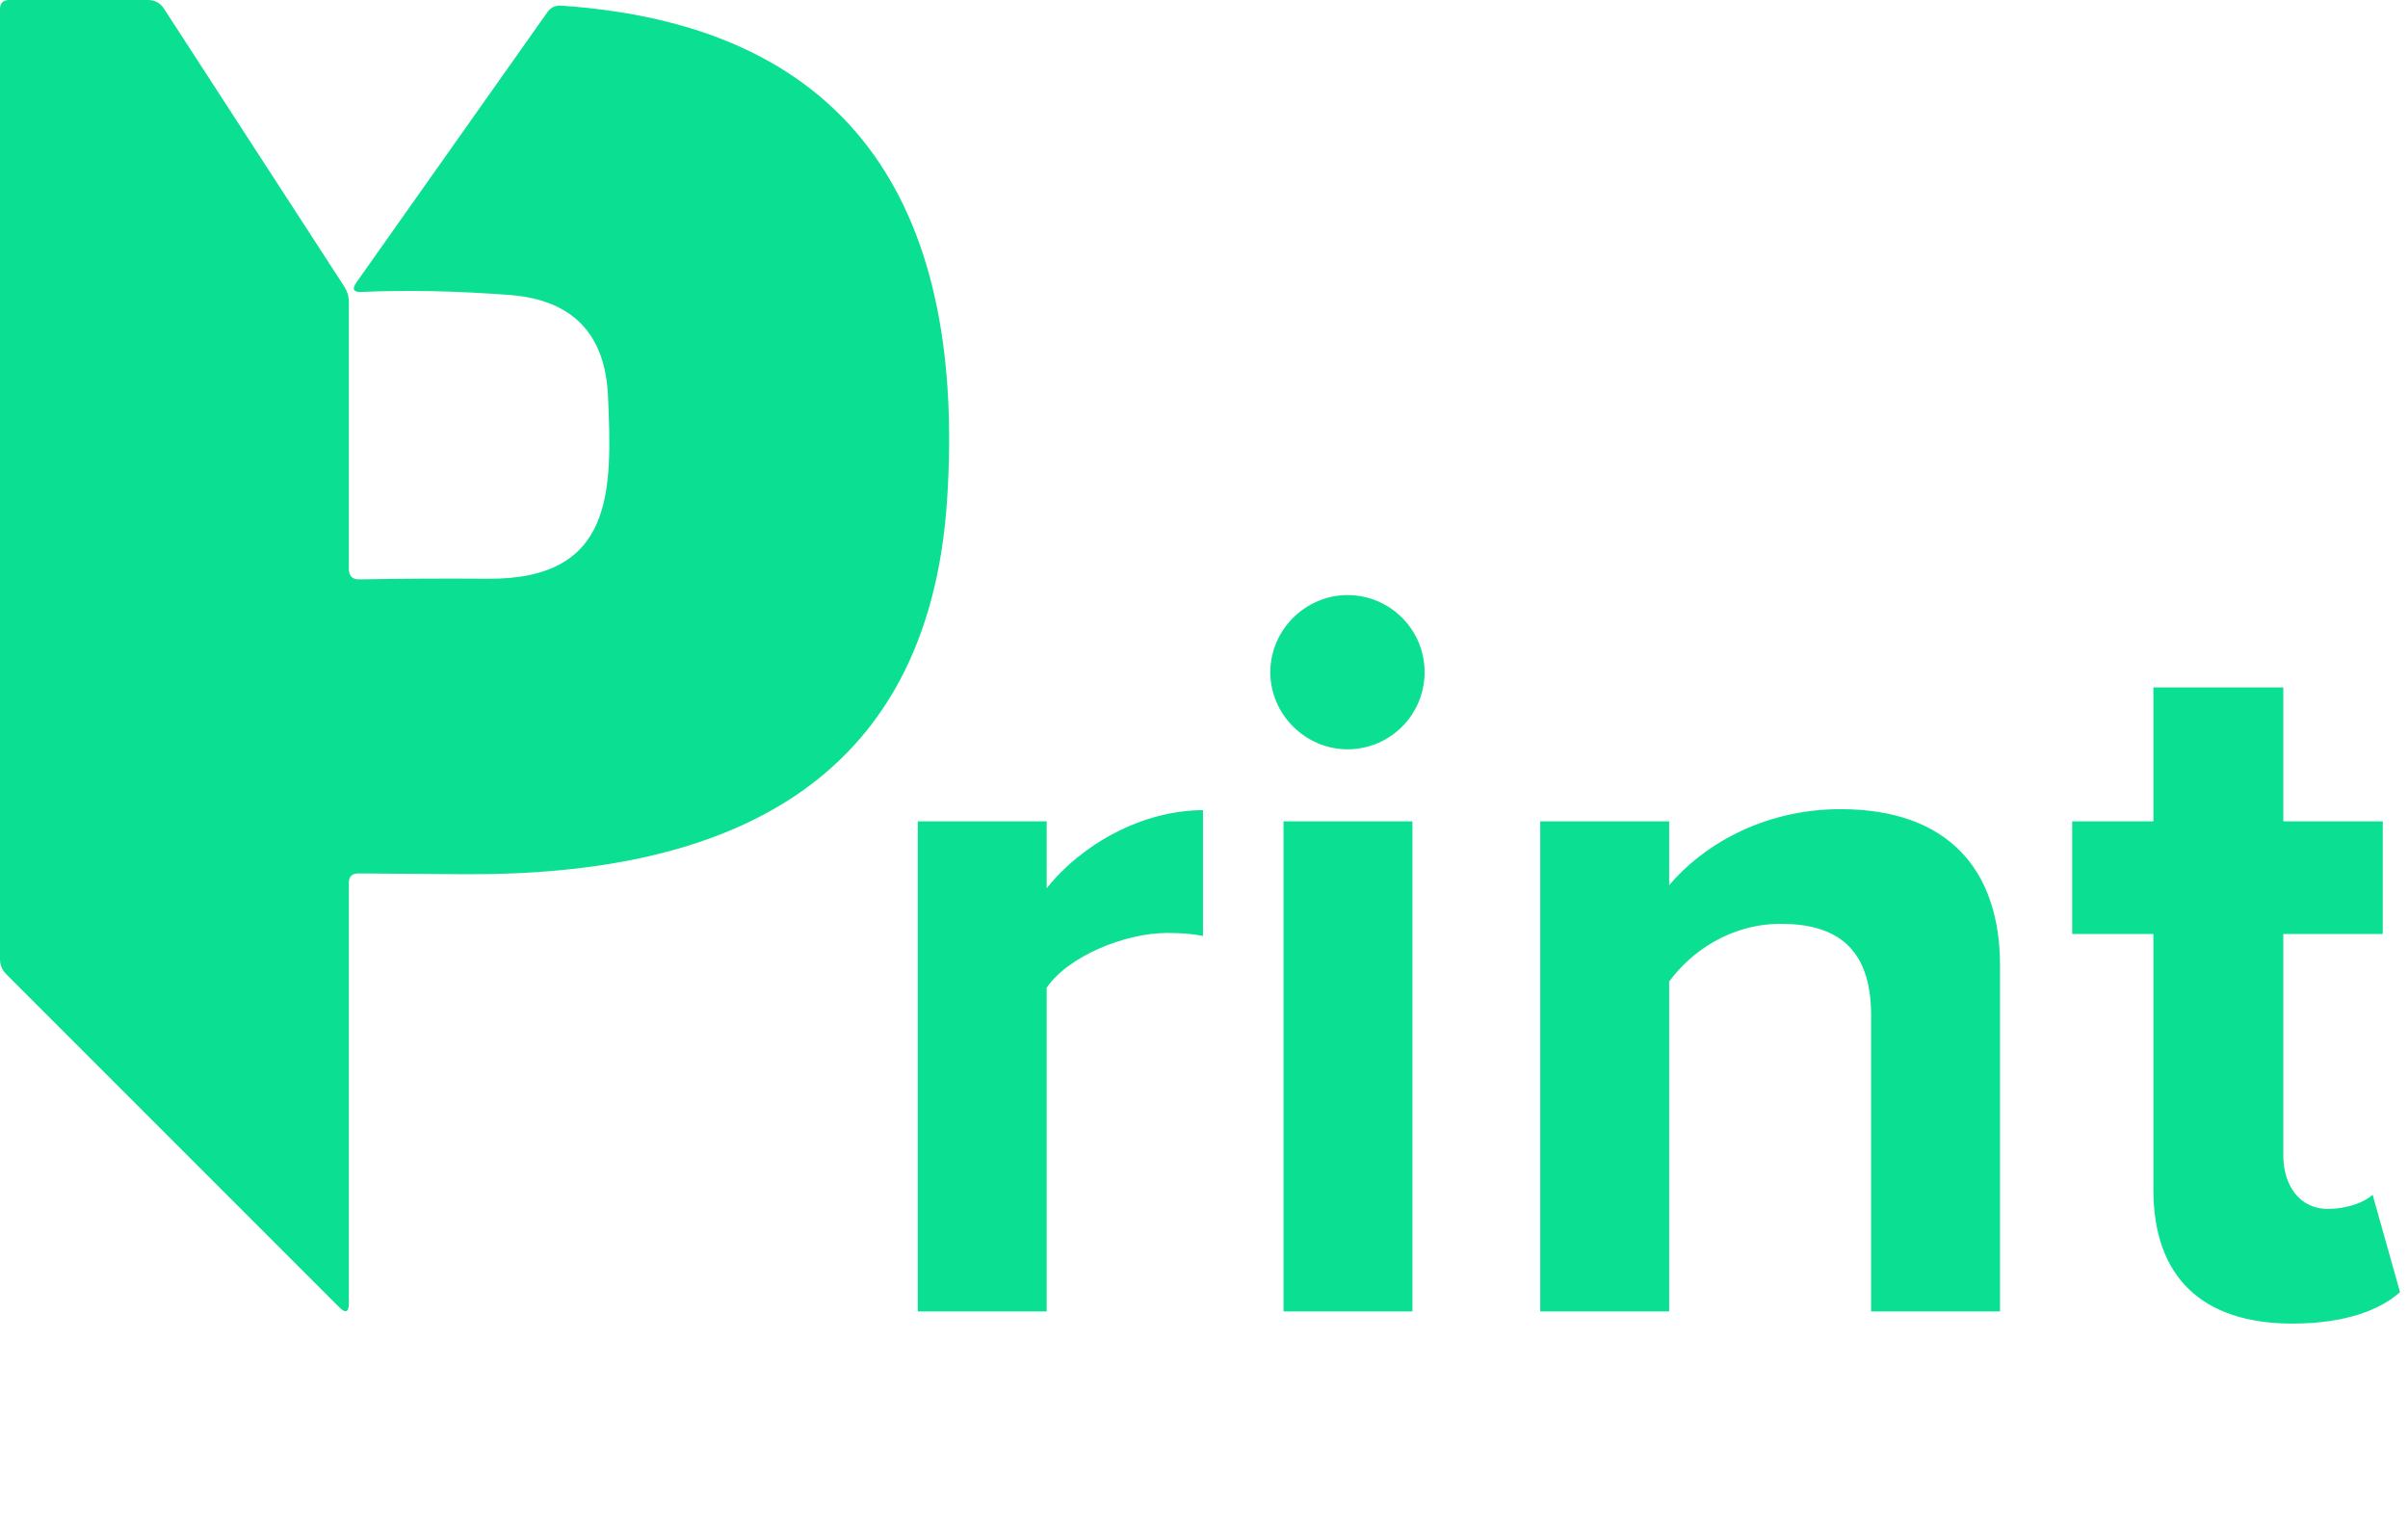
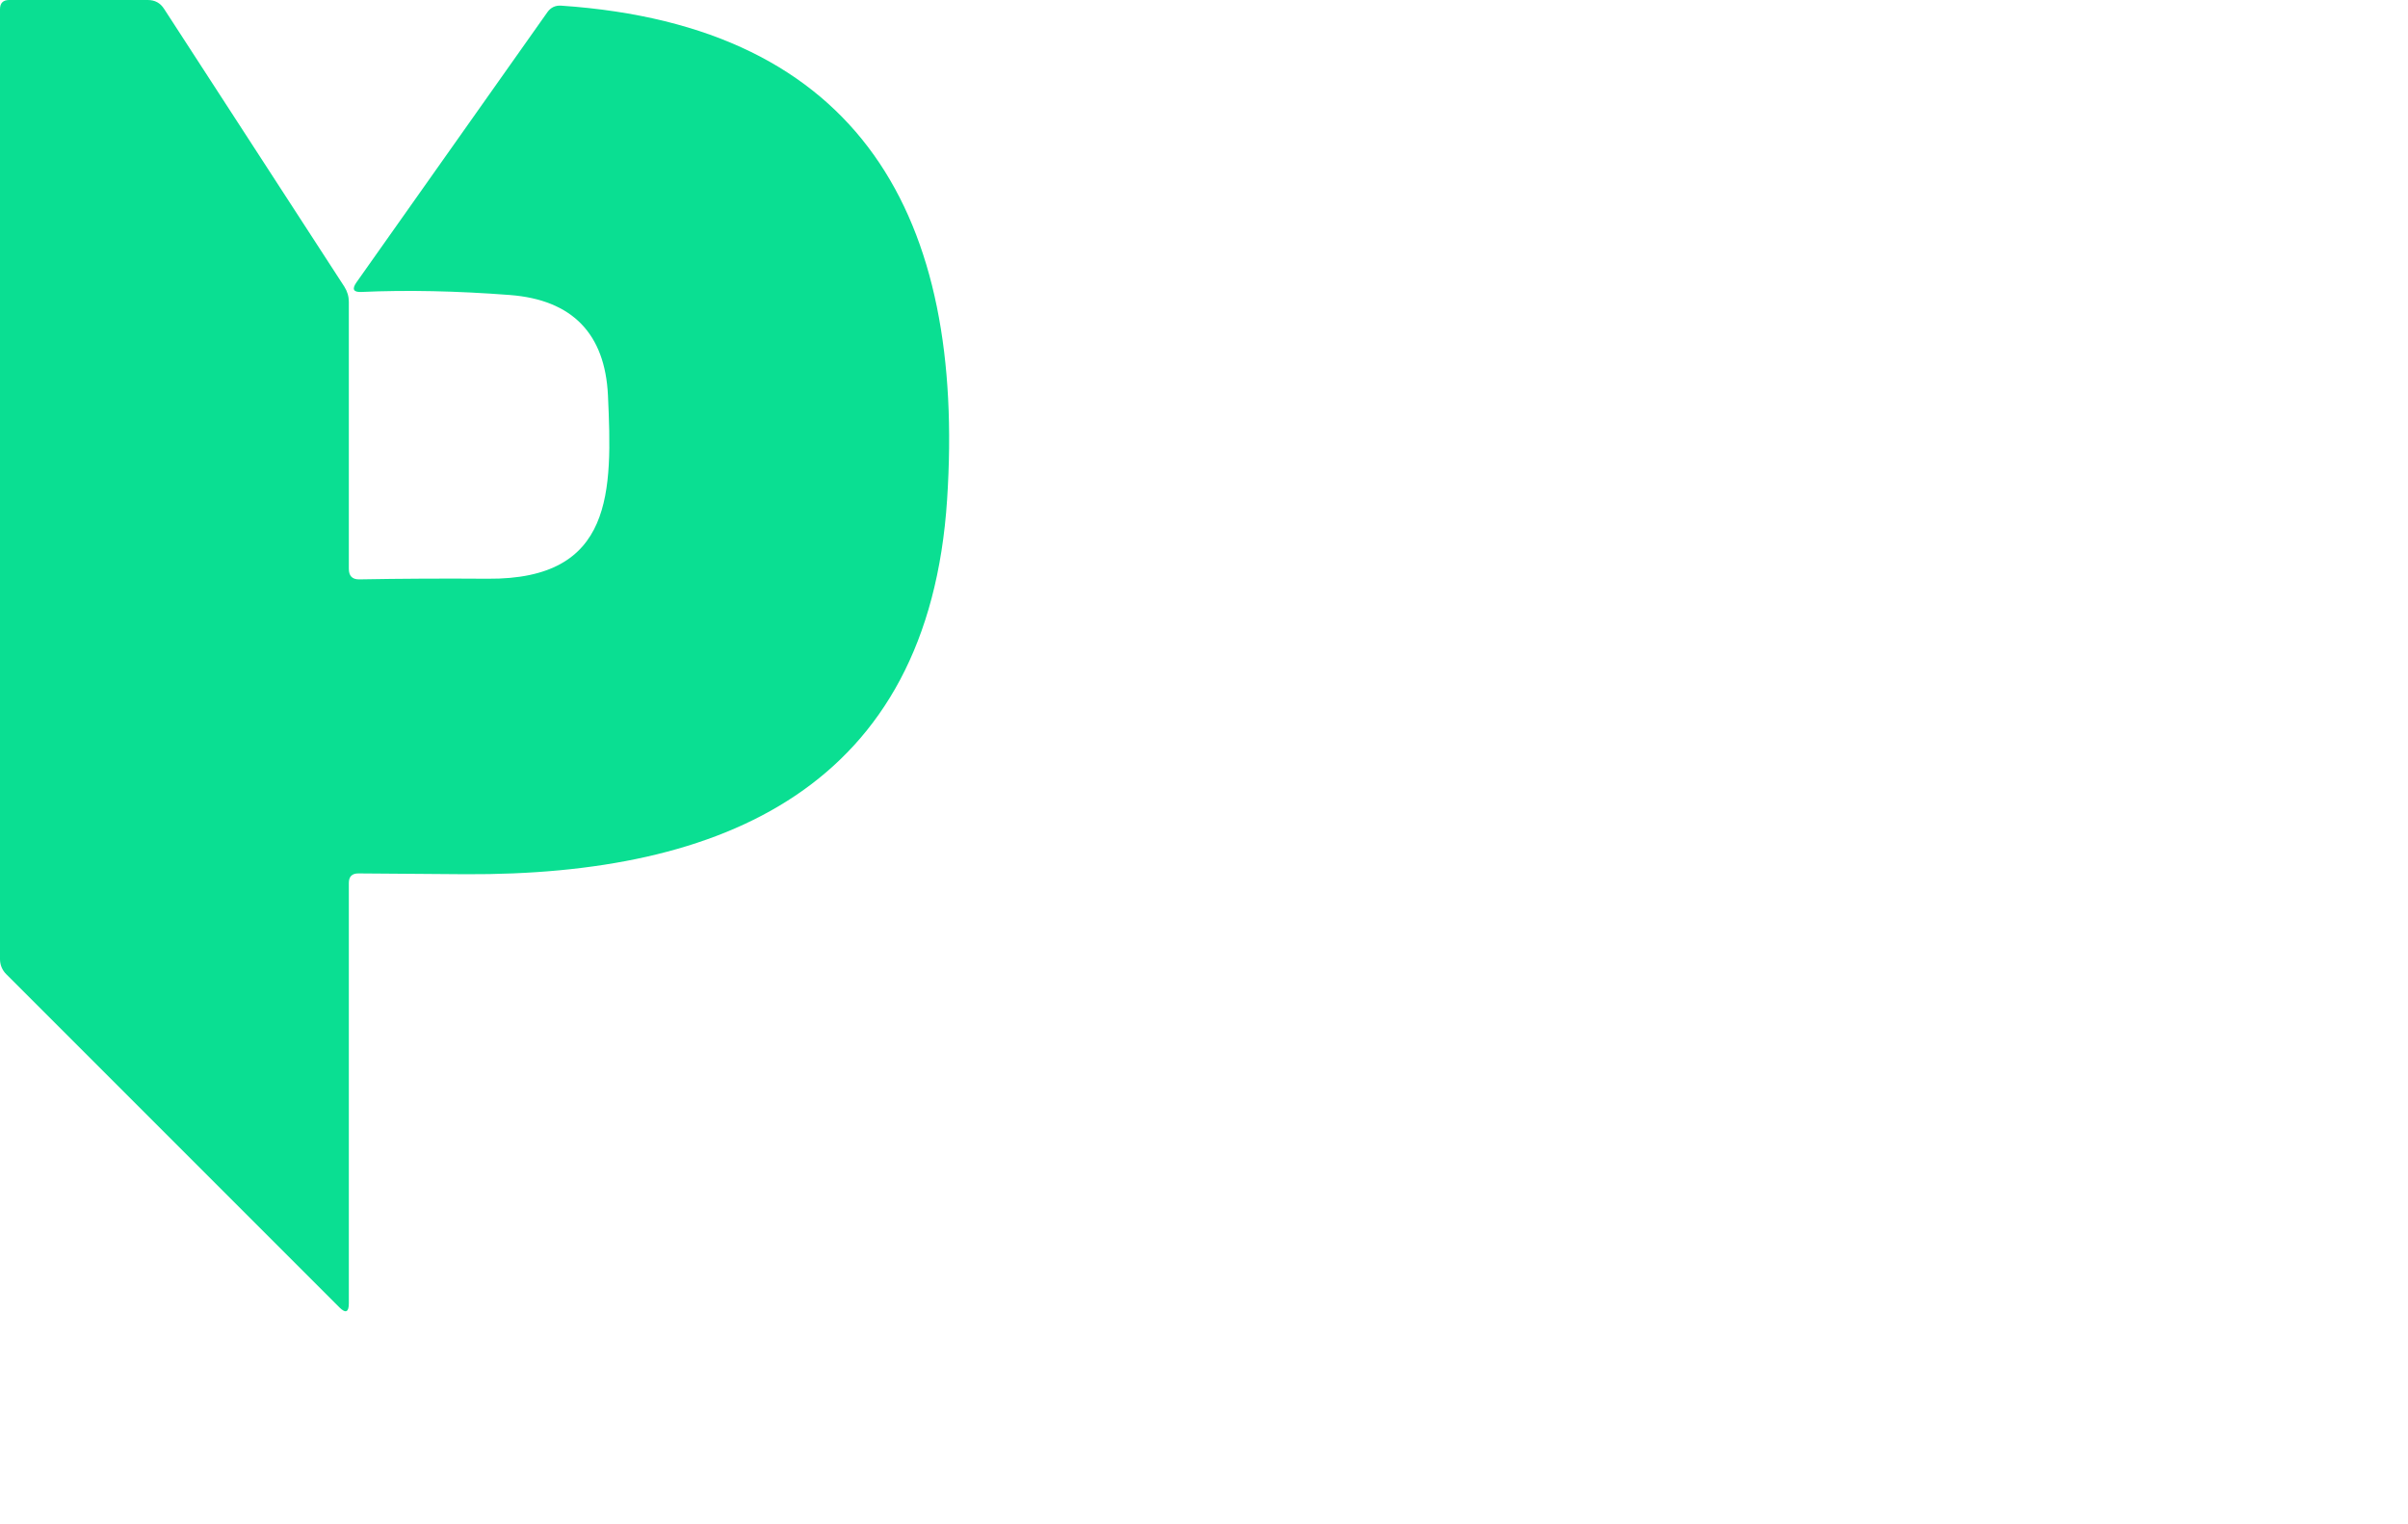
<svg xmlns="http://www.w3.org/2000/svg" width="1000" height="633" viewBox="0 0 1000 633" fill="none">
  <path d="M149.221 240.571C166.375 240.258 184.153 240.169 202.557 240.302C255.023 240.704 254.286 204.003 252.477 164.22C251.271 138.502 237.602 124.505 211.805 122.496C189.558 120.799 169.01 120.375 150.159 121.223C146.764 121.402 146.05 120.084 148.015 117.271L227.35 5.023C228.734 3.103 230.611 2.21 232.978 2.344C358.077 10.783 400.894 90.883 393.322 207.351C385.55 327.034 300.117 363.535 193.311 362.999C178.882 362.91 164.052 362.798 148.819 362.664C146.184 362.664 144.866 363.981 144.866 366.615V541.152C144.866 544.901 143.548 545.46 140.913 542.826L2.613 404.523C1.787 403.717 1.131 402.751 0.682 401.682C0.233 400.612 0.001 399.46 0 398.294V3.818C0 1.272 1.273 0 3.819 0H61.377C64.325 0 66.581 1.228 68.144 3.684L142.99 119.013C144.241 120.977 144.866 123.098 144.866 125.375V236.217C144.866 239.164 146.318 240.615 149.221 240.571Z" fill="#0ADF92" />
-   <path d="M381.138 544.527V341.041H434.668V368.846C448.999 350.73 474.289 336.406 499.579 336.406V388.647C495.785 387.805 490.727 387.383 484.826 387.383C467.123 387.383 443.52 397.073 434.668 410.133V544.527H381.138ZM559.579 311.128C542.297 311.128 527.545 296.804 527.545 279.11C527.545 261.415 542.297 247.091 559.579 247.091C577.281 247.091 591.612 261.415 591.612 279.11C591.612 296.804 577.281 311.128 559.579 311.128ZM533.024 544.527V341.041H586.554V544.527H533.024ZM777.044 544.527V421.508C777.044 393.282 762.292 383.592 739.531 383.592C718.451 383.592 702.018 395.388 693.167 407.606V544.527H639.637V341.041H693.167V367.582C706.233 351.994 731.101 335.985 764.399 335.985C809.078 335.985 830.574 361.263 830.574 400.865V544.527H777.044ZM952.008 549.583C914.494 549.583 894.263 530.203 894.263 493.972V387.805H860.543V341.041H894.263V285.429H948.214V341.041H989.521V387.805H948.214V479.648C948.214 492.287 954.958 501.976 966.76 501.976C974.768 501.976 982.355 499.027 985.306 496.078L996.686 536.523C988.678 543.685 974.347 549.583 952.008 549.583Z" fill="#0ADF92" />
</svg>